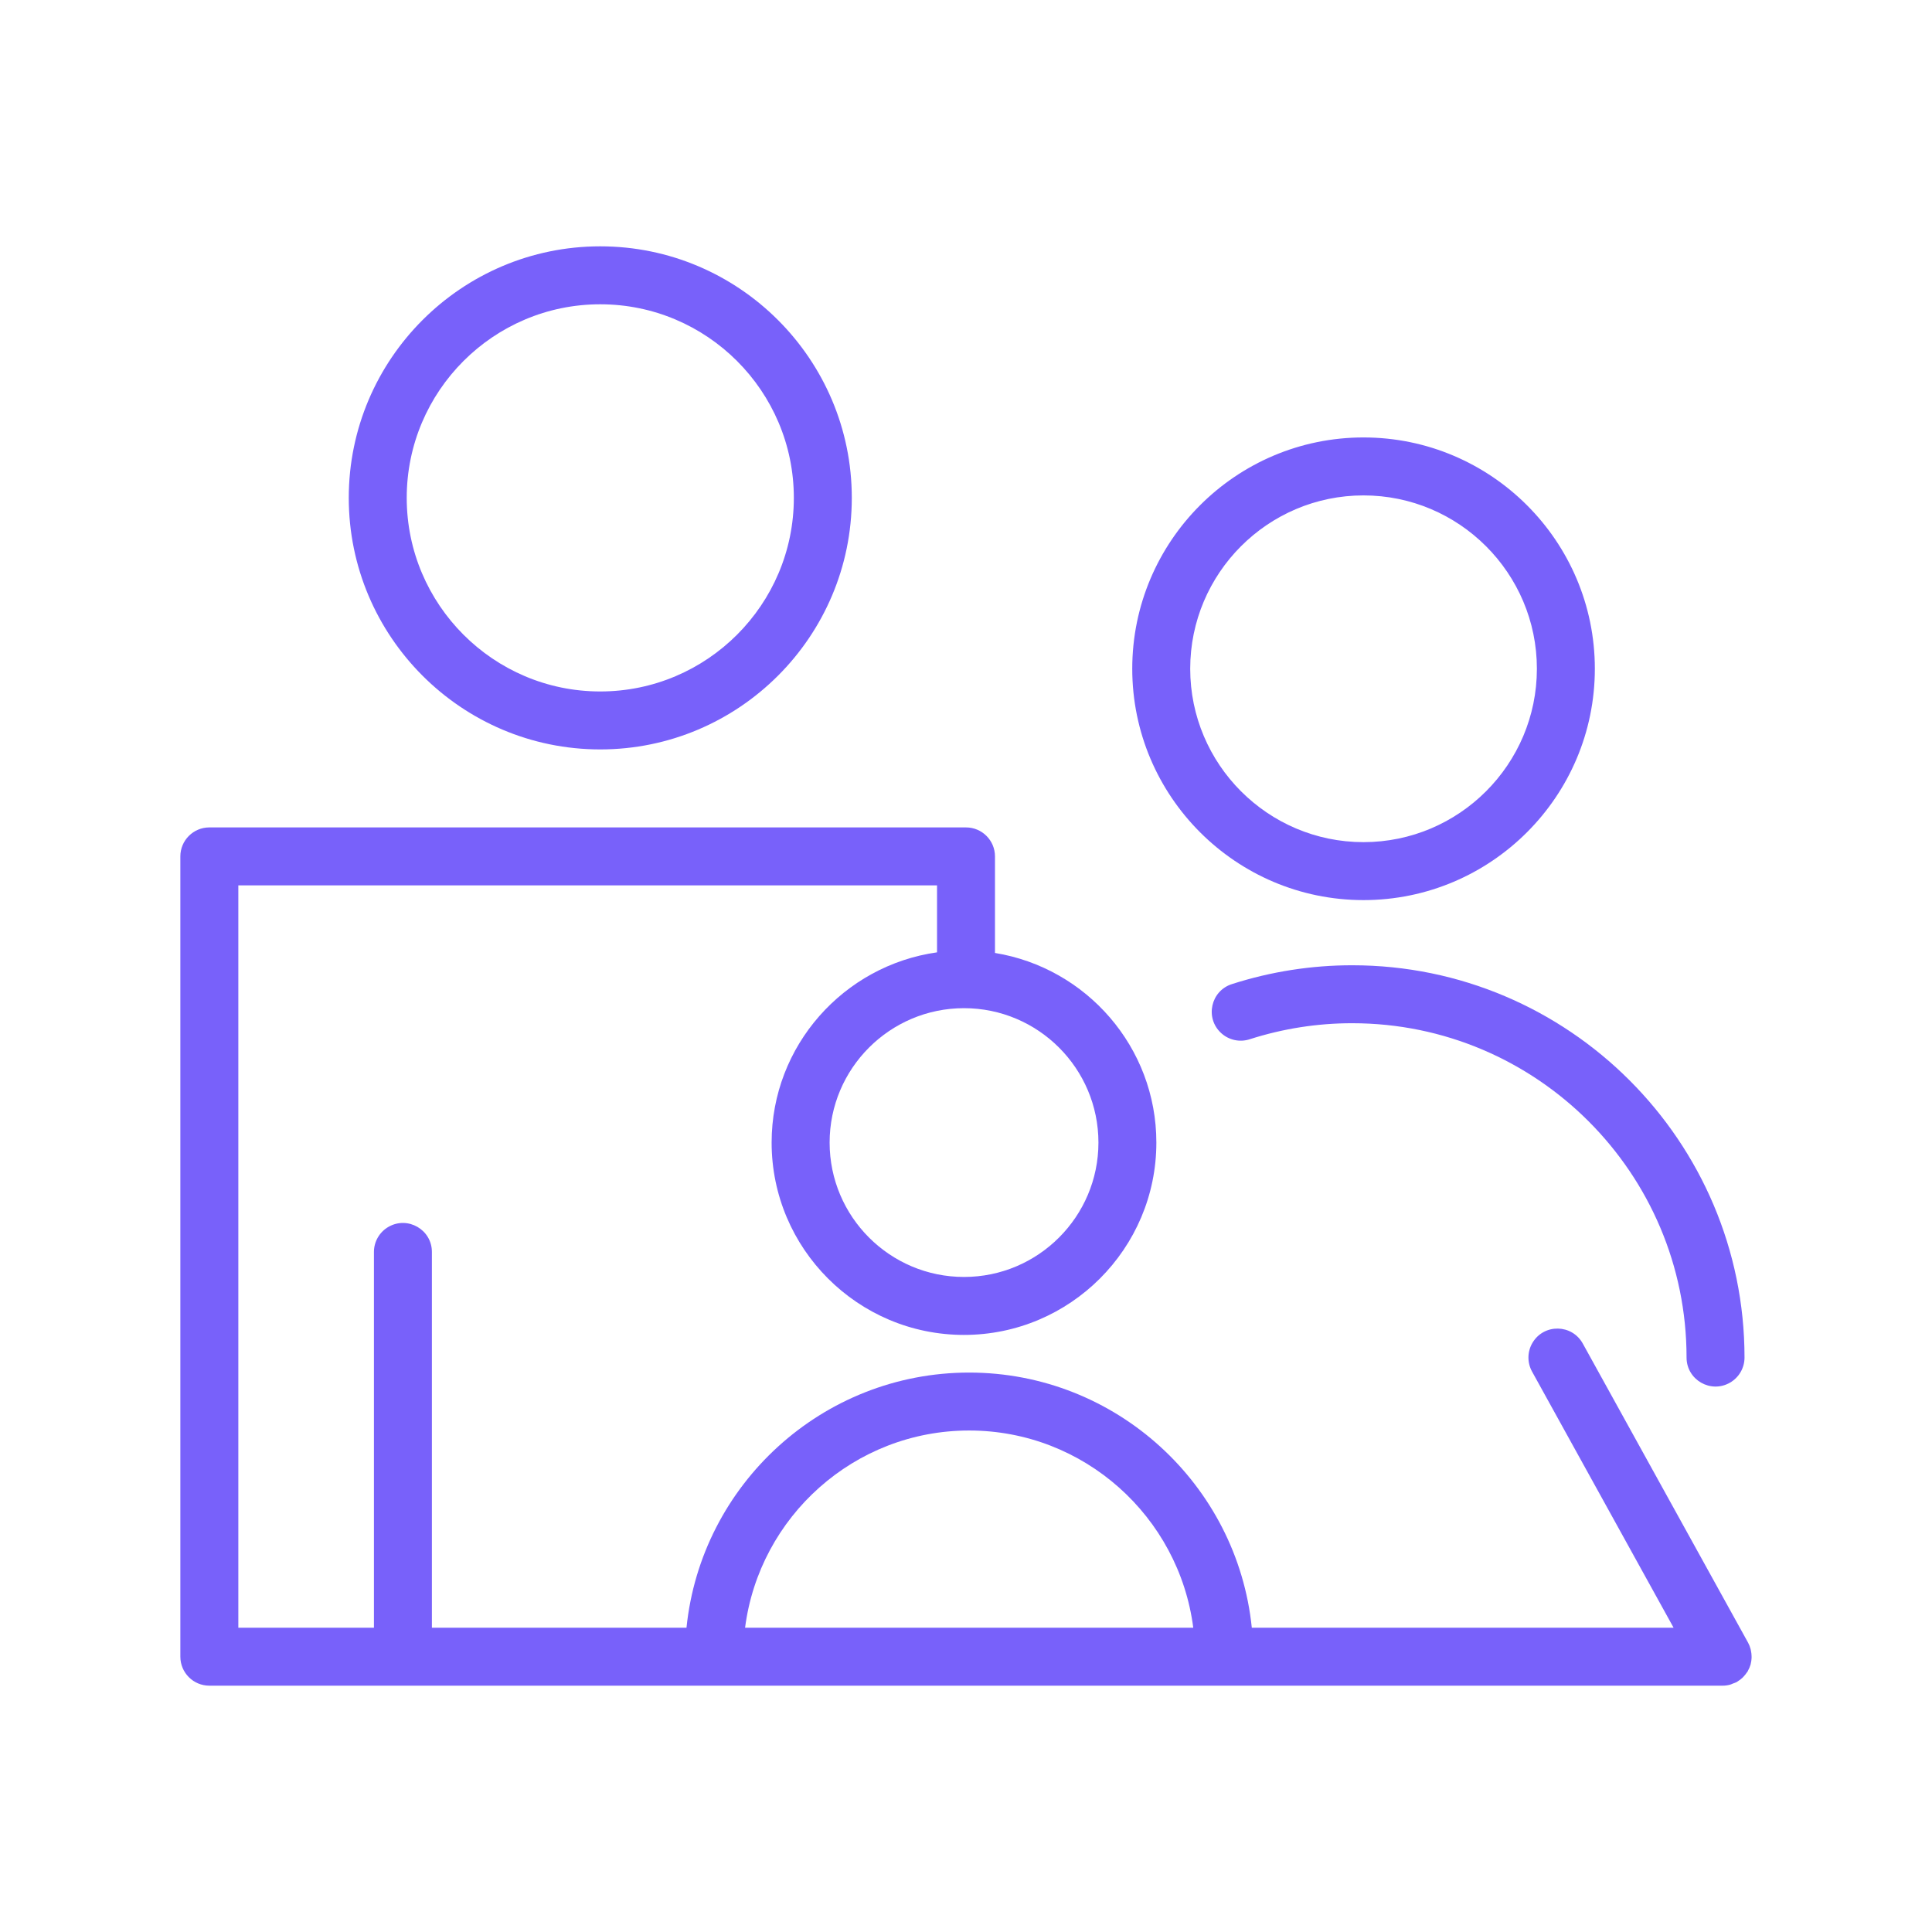
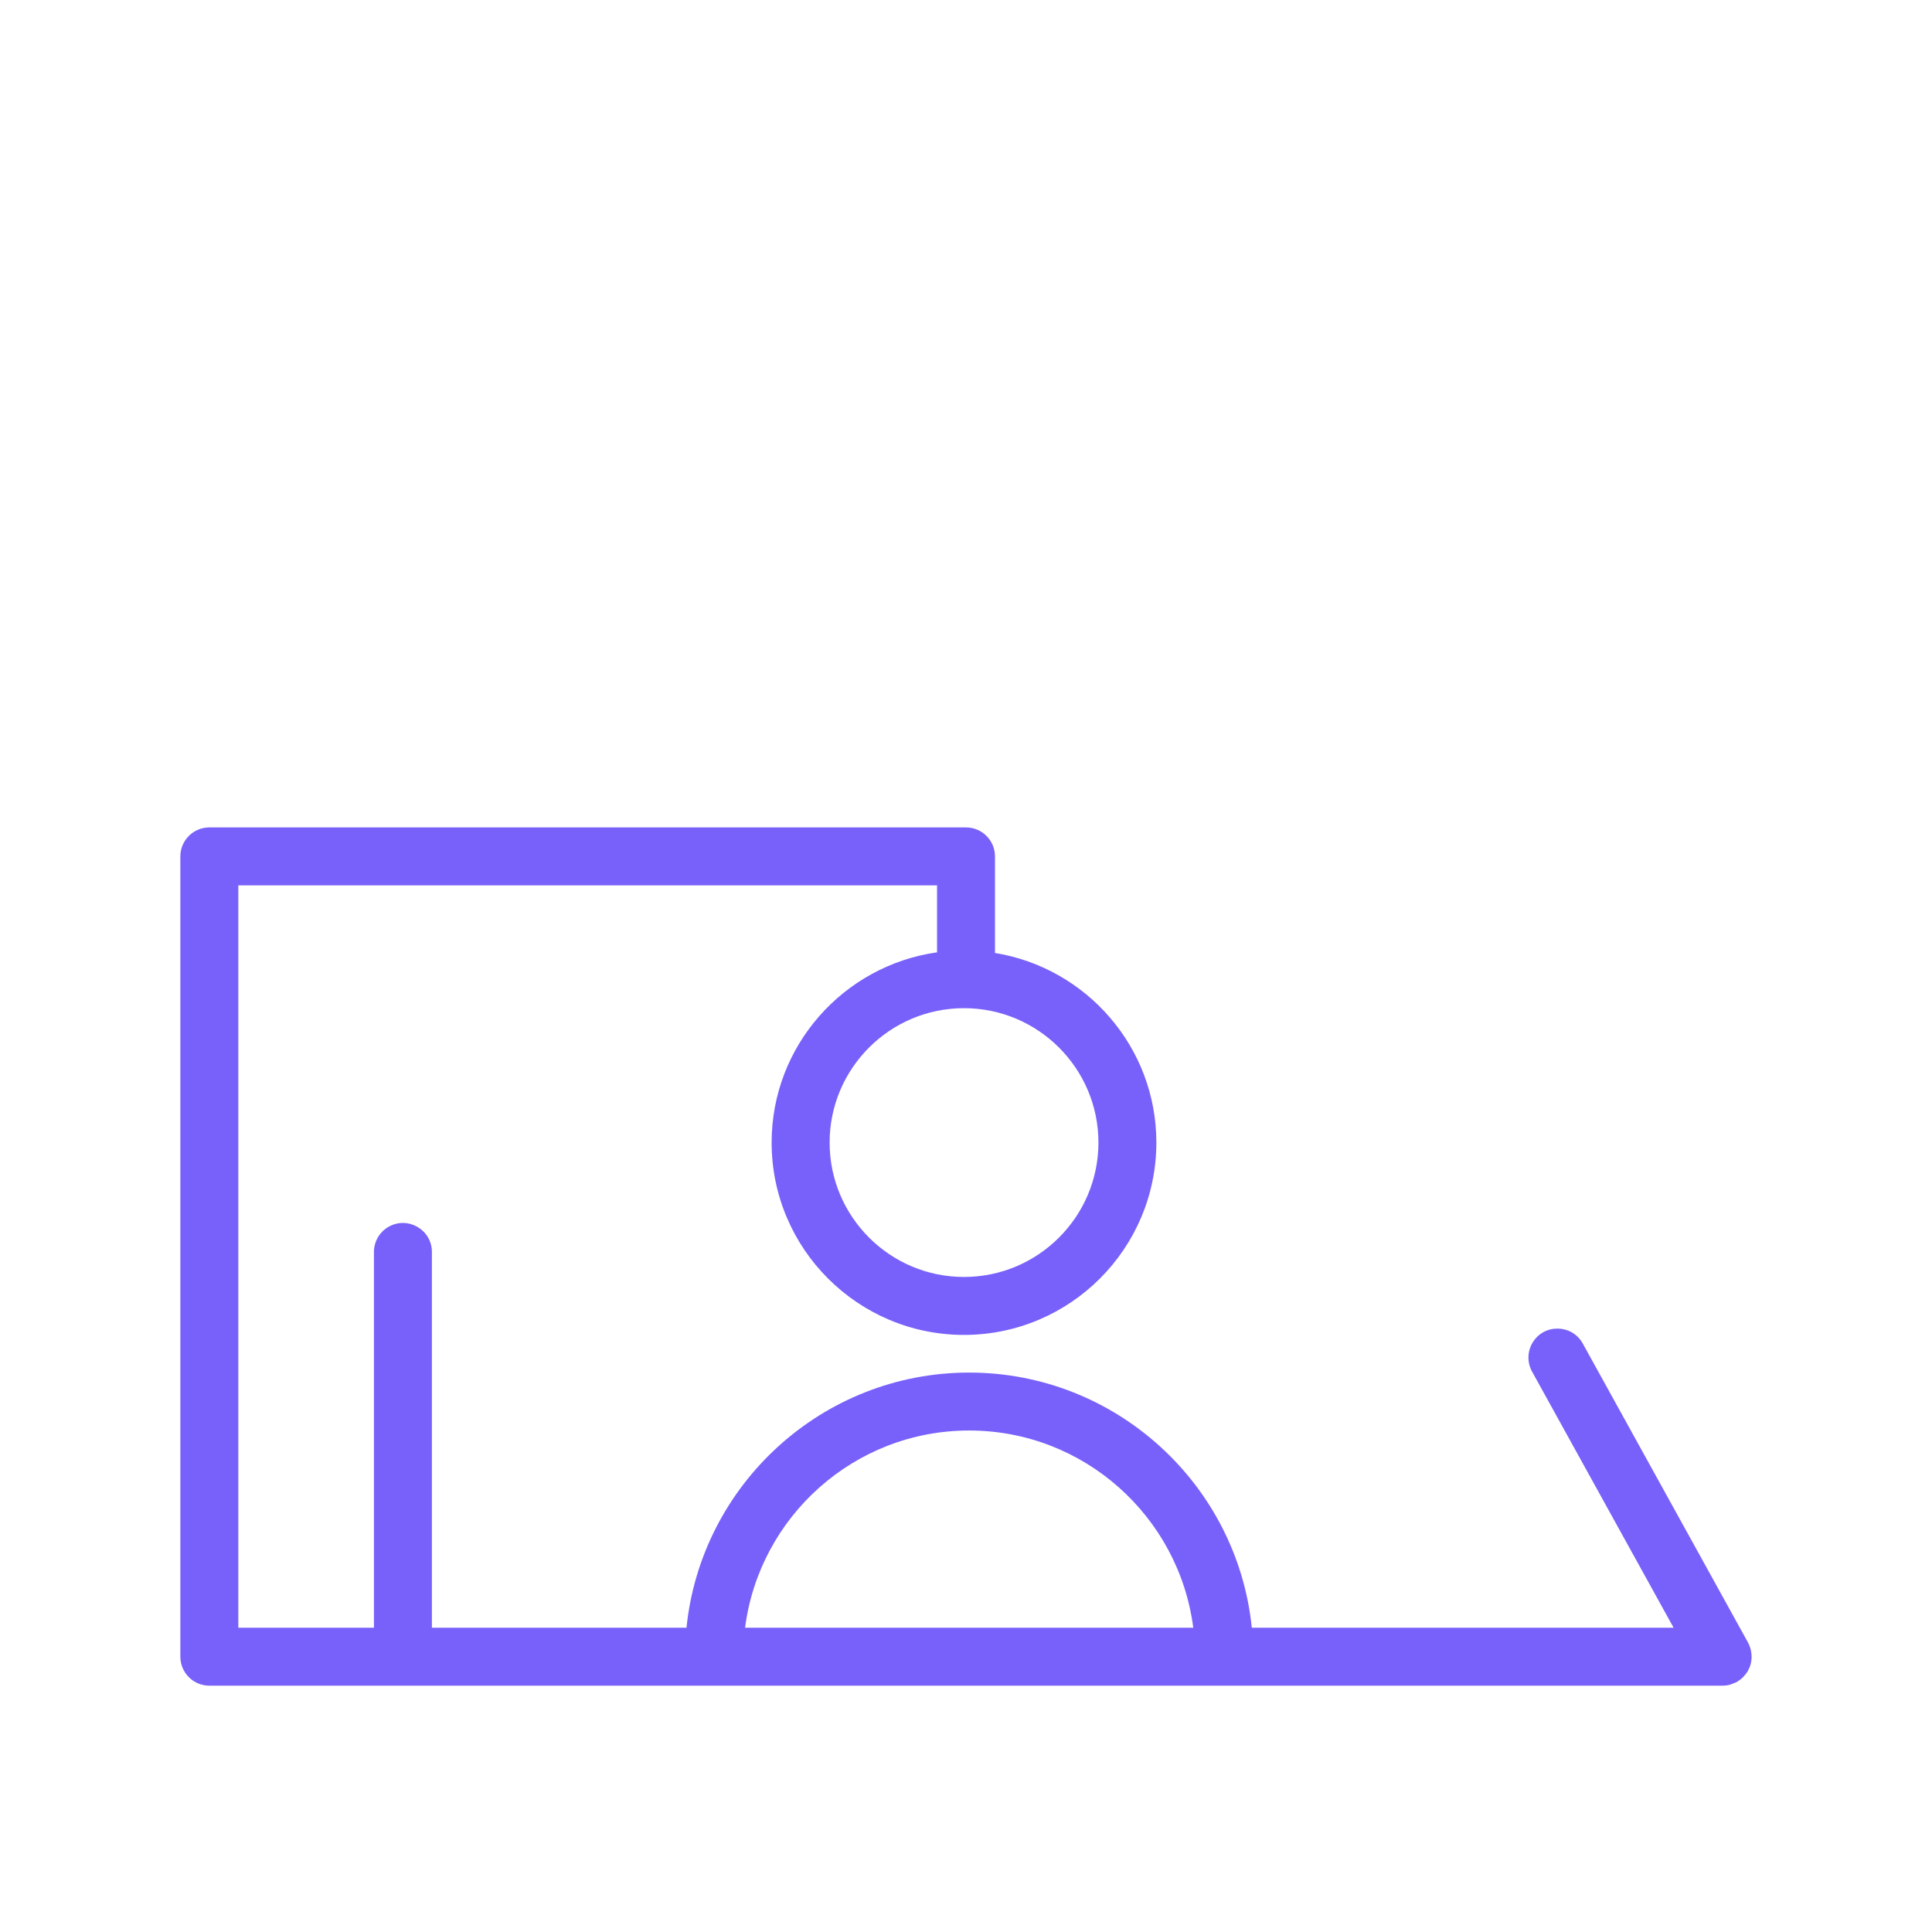
<svg xmlns="http://www.w3.org/2000/svg" viewBox="1950 2450 100 100" width="100" height="100" data-guides="{&quot;vertical&quot;:[],&quot;horizontal&quot;:[]}">
-   <path fill="#7861fa" stroke="none" fill-opacity="1" stroke-width="1" stroke-opacity="1" alignment-baseline="baseline" baseline-shift="baseline" color="rgb(51, 51, 51)" fill-rule="evenodd" font-size-adjust="none" id="tSvgd7bd59e040" title="Path 1" d="M 1981.068 2488.79 C 1988.248 2488.79 1994.089 2482.949 1994.089 2475.769C 1994.089 2468.591 1988.247 2462.75 1981.068 2462.75C 1973.891 2462.75 1968.052 2468.59 1968.052 2475.769C 1968.052 2482.949 1973.891 2488.79 1981.068 2488.79ZM 1981.068 2465.75 C 1986.593 2465.75 1991.089 2470.244 1991.089 2475.769C 1991.089 2481.295 1986.593 2485.79 1981.068 2485.79C 1975.546 2485.79 1971.052 2481.294 1971.052 2475.769C 1971.052 2470.244 1975.545 2465.75 1981.068 2465.75ZM 2013.772 2500.934 C 2012.67 2501.279 2012.355 2502.687 2013.204 2503.469C 2013.605 2503.838 2014.173 2503.961 2014.69 2503.79C 2016.404 2503.24 2018.194 2502.96 2019.994 2502.962C 2029.534 2502.962 2037.296 2510.724 2037.296 2520.266C 2037.296 2521.421 2038.546 2522.142 2039.546 2521.565C 2040.01 2521.297 2040.296 2520.802 2040.296 2520.266C 2040.296 2509.071 2031.189 2499.962 2019.994 2499.962C 2017.882 2499.961 2015.783 2500.289 2013.772 2500.934ZM 2020.574 2496.589 C 2027.177 2496.589 2032.549 2491.217 2032.549 2484.614C 2032.549 2478.012 2027.177 2472.642 2020.574 2472.642C 2013.974 2472.642 2008.605 2478.013 2008.605 2484.614C 2008.605 2491.217 2013.974 2496.589 2020.574 2496.589ZM 2020.574 2475.642 C 2025.522 2475.642 2029.549 2479.667 2029.549 2484.614C 2029.549 2489.563 2025.523 2493.589 2020.574 2493.589C 2015.629 2493.589 2011.605 2489.563 2011.605 2484.614C 2011.605 2479.667 2015.628 2475.642 2020.574 2475.642Z" />
  <path fill="#7861fa" stroke="none" fill-opacity="1" stroke-width="1" stroke-opacity="1" alignment-baseline="baseline" baseline-shift="baseline" color="rgb(51, 51, 51)" fill-rule="evenodd" font-size-adjust="none" id="tSvg16820481111" title="Path 2" d="M 2040.617 2536.124 C 2040.643 2536.022 2040.657 2535.918 2040.662 2535.813C 2040.663 2535.78 2040.662 2535.747 2040.661 2535.714C 2040.659 2535.626 2040.649 2535.538 2040.631 2535.452C 2040.625 2535.421 2040.62 2535.39 2040.612 2535.358C 2040.582 2535.242 2040.538 2535.13 2040.481 2535.025C 2037.629 2529.864 2034.776 2524.702 2031.924 2519.541C 2031.365 2518.531 2029.922 2518.504 2029.327 2519.493C 2029.05 2519.952 2029.04 2520.524 2029.299 2520.993C 2031.741 2525.412 2034.183 2529.832 2036.625 2534.251C 2029.348 2534.251 2022.07 2534.251 2014.793 2534.251C 2014.039 2526.844 2007.765 2521.044 2000.162 2521.044C 1992.56 2521.044 1986.287 2526.844 1985.533 2534.251C 1981.14 2534.251 1976.748 2534.251 1972.355 2534.251C 1972.355 2527.768 1972.355 2521.285 1972.355 2514.802C 1972.355 2513.647 1971.105 2512.926 1970.105 2513.503C 1969.641 2513.771 1969.355 2514.266 1969.355 2514.802C 1969.355 2521.285 1969.355 2527.768 1969.355 2534.251C 1967.015 2534.251 1964.676 2534.251 1962.336 2534.251C 1962.336 2521.443 1962.336 2508.635 1962.336 2495.827C 1974.391 2495.827 1986.446 2495.827 1998.501 2495.827C 1998.501 2496.982 1998.501 2498.138 1998.501 2499.293C 1993.67 2499.975 1989.939 2504.124 1989.939 2509.139C 1989.939 2514.629 1994.405 2519.095 1999.895 2519.095C 2005.386 2519.095 2009.853 2514.629 2009.853 2509.139C 2009.853 2504.197 2006.229 2500.096 2001.5 2499.325C 2001.5 2497.659 2001.5 2495.993 2001.5 2494.327C 2001.5 2493.499 2000.828 2492.827 2000 2492.827C 1986.945 2492.827 1973.89 2492.827 1960.835 2492.827C 1960.007 2492.827 1959.335 2493.499 1959.335 2494.327C 1959.335 2508.135 1959.335 2521.942 1959.335 2535.75C 1959.335 2536.578 1960.007 2537.25 1960.835 2537.25C 1986.946 2537.25 2013.056 2537.25 2039.167 2537.25C 2039.294 2537.25 2039.421 2537.233 2039.546 2537.2C 2039.6 2537.186 2039.648 2537.159 2039.699 2537.139C 2039.763 2537.114 2039.829 2537.097 2039.892 2537.063C 2039.895 2537.061 2039.899 2537.058 2039.902 2537.056C 2039.918 2537.047 2039.932 2537.034 2039.947 2537.025C 2040.033 2536.972 2040.112 2536.912 2040.184 2536.846C 2040.21 2536.822 2040.232 2536.796 2040.256 2536.771C 2040.317 2536.706 2040.371 2536.637 2040.419 2536.563C 2040.43 2536.545 2040.447 2536.532 2040.458 2536.514C 2040.464 2536.504 2040.466 2536.492 2040.472 2536.481C 2040.529 2536.378 2040.577 2536.271 2040.609 2536.159C 2040.614 2536.146 2040.615 2536.135 2040.617 2536.124ZM 2006.855 2509.139 C 2006.855 2512.974 2003.734 2516.095 1999.897 2516.095C 1996.061 2516.095 1992.941 2512.975 1992.941 2509.139C 1992.941 2505.303 1996.061 2502.183 1999.897 2502.183C 2003.734 2502.183 2006.855 2505.303 2006.855 2509.139ZM 2000.163 2524.043 C 2006.109 2524.043 2011.023 2528.502 2011.763 2534.25C 2004.03 2534.25 1996.298 2534.25 1988.565 2534.25C 1989.305 2528.502 1994.218 2524.043 2000.163 2524.043Z" />
  <defs />
</svg>